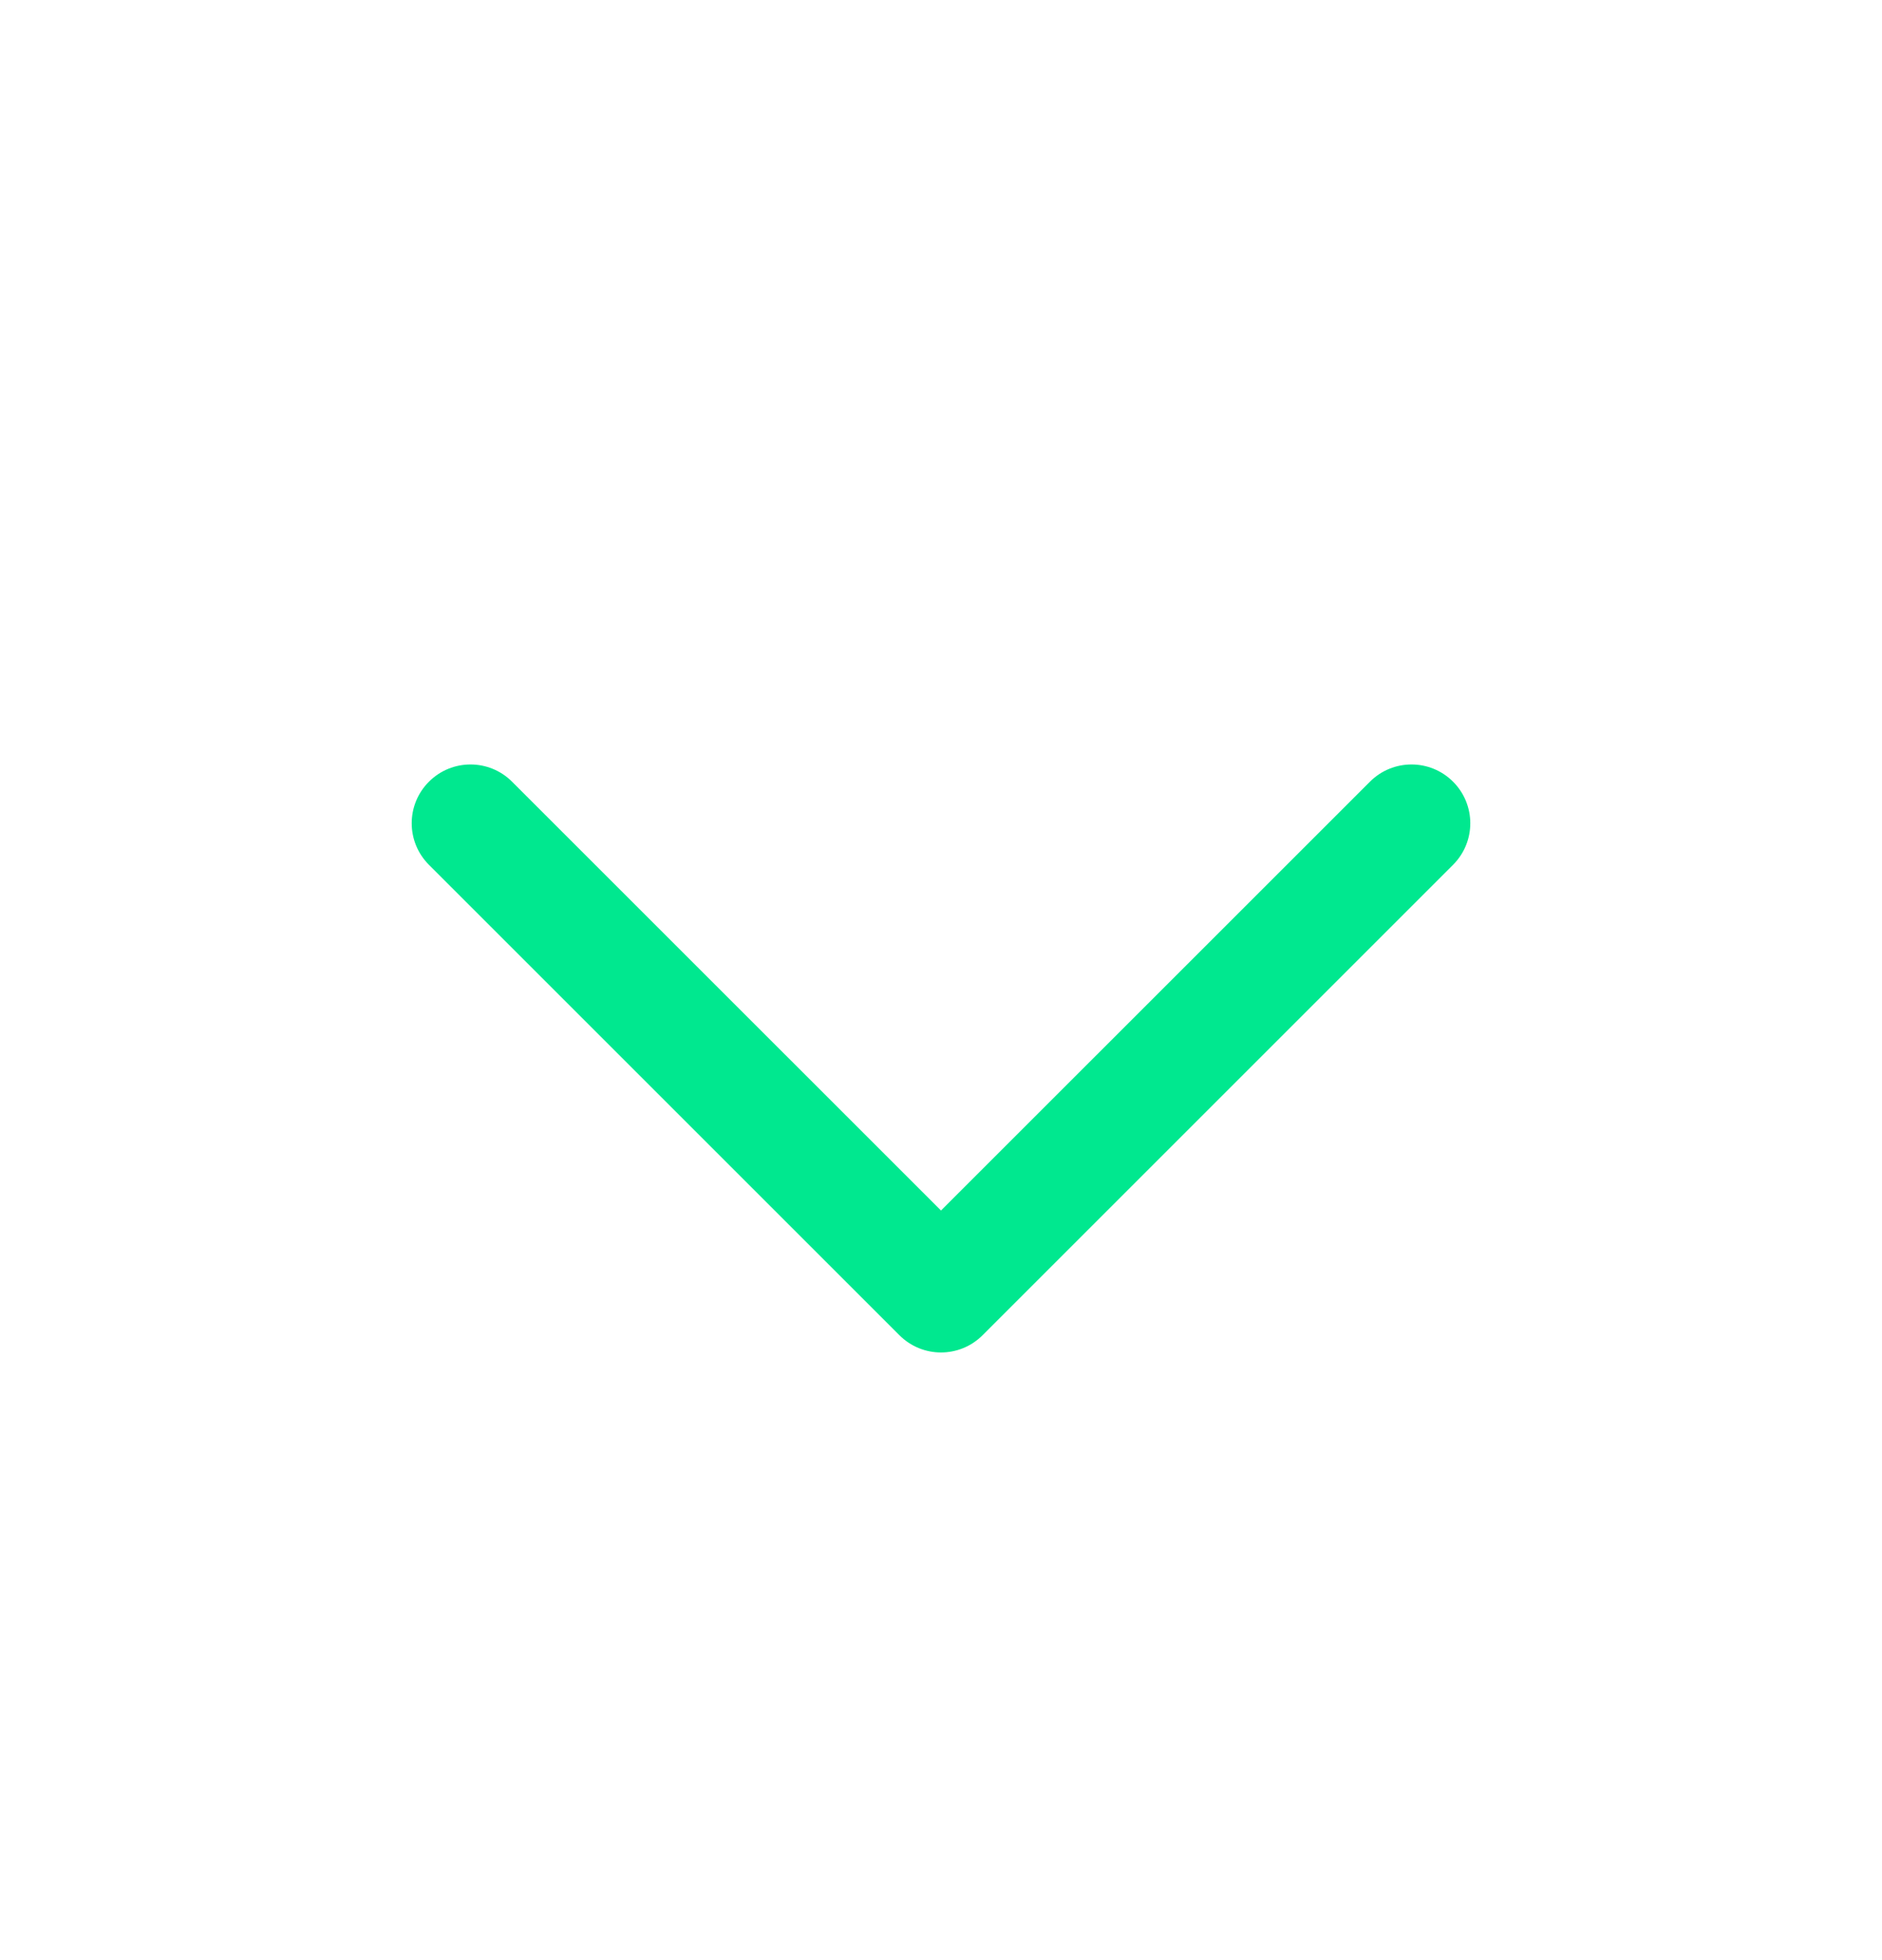
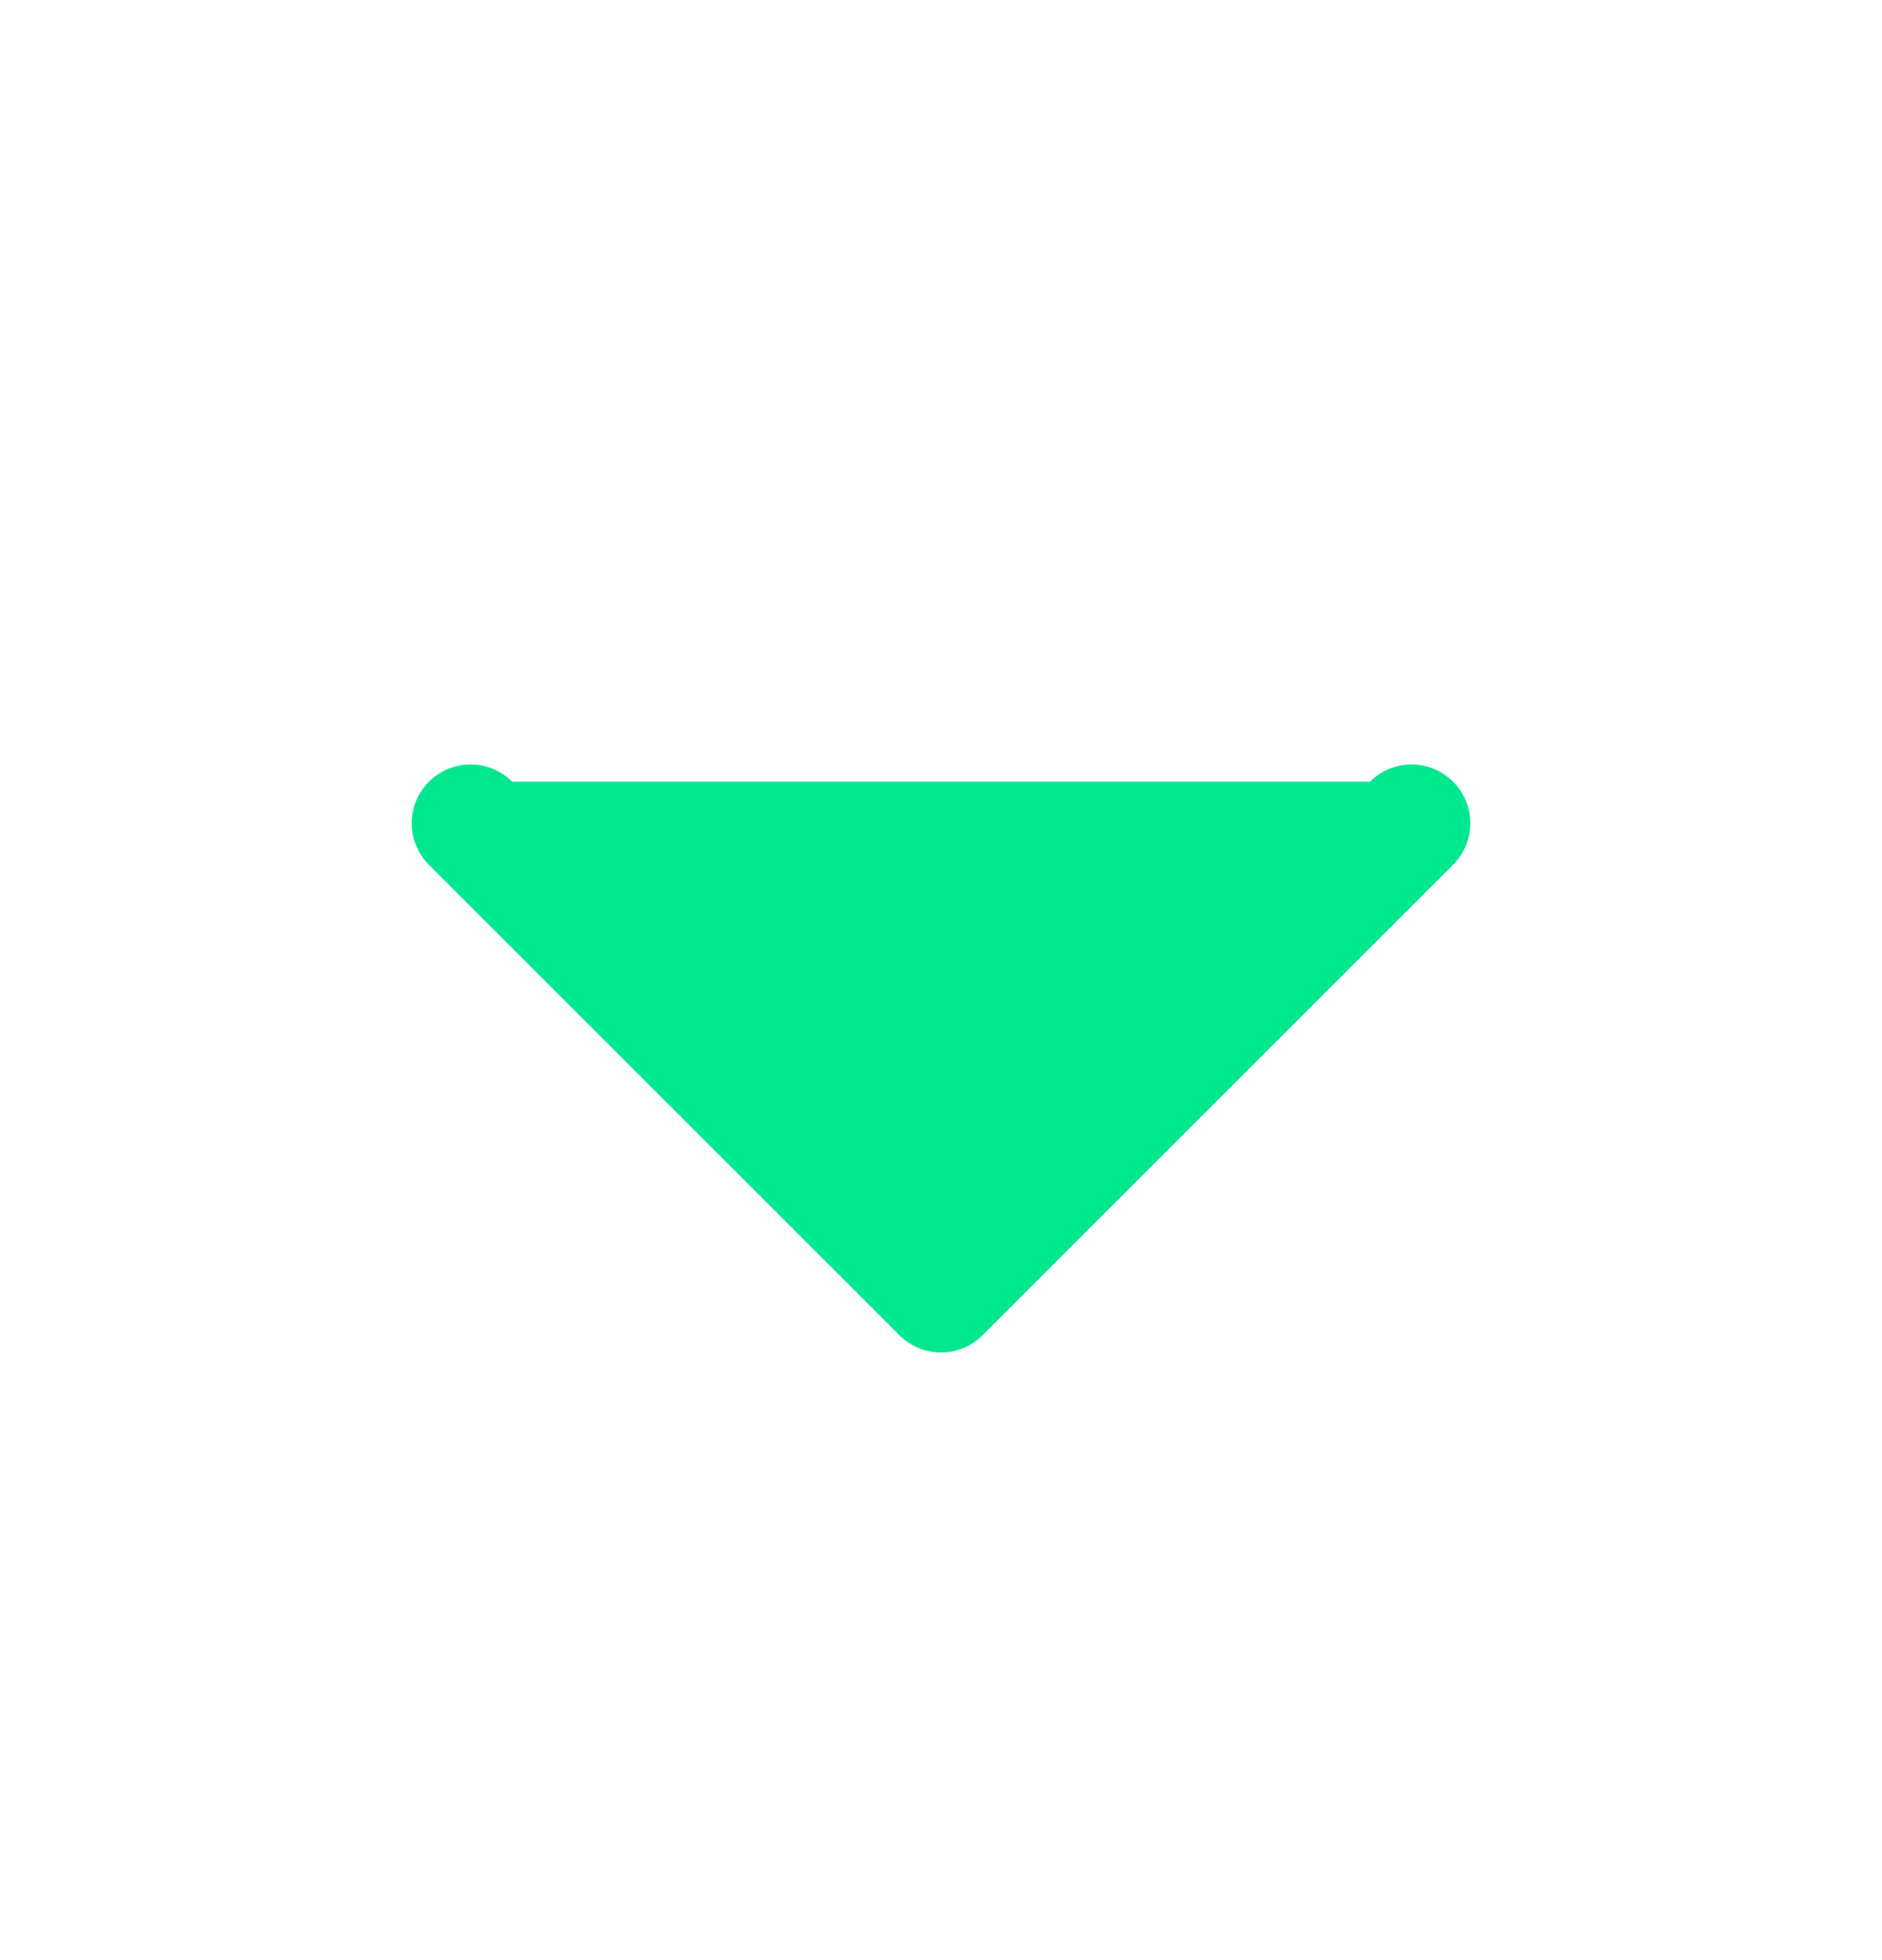
<svg xmlns="http://www.w3.org/2000/svg" width="24" height="25" viewBox="0 0 24 25" fill="none">
-   <path d="M17.47 9.97C17.763 9.677 18.237 9.677 18.53 9.97C18.823 10.263 18.823 10.737 18.53 11.03L12.53 17.03C12.237 17.323 11.763 17.323 11.47 17.03L5.47 11.03C5.177 10.737 5.177 10.263 5.47 9.97C5.763 9.677 6.237 9.677 6.53 9.97L12 15.439L17.47 9.97Z" fill="#00E88F" />
+   <path d="M17.47 9.97C17.763 9.677 18.237 9.677 18.53 9.97C18.823 10.263 18.823 10.737 18.53 11.03L12.53 17.03C12.237 17.323 11.763 17.323 11.47 17.03L5.47 11.03C5.177 10.737 5.177 10.263 5.47 9.97C5.763 9.677 6.237 9.677 6.53 9.97L17.47 9.97Z" fill="#00E88F" />
</svg>